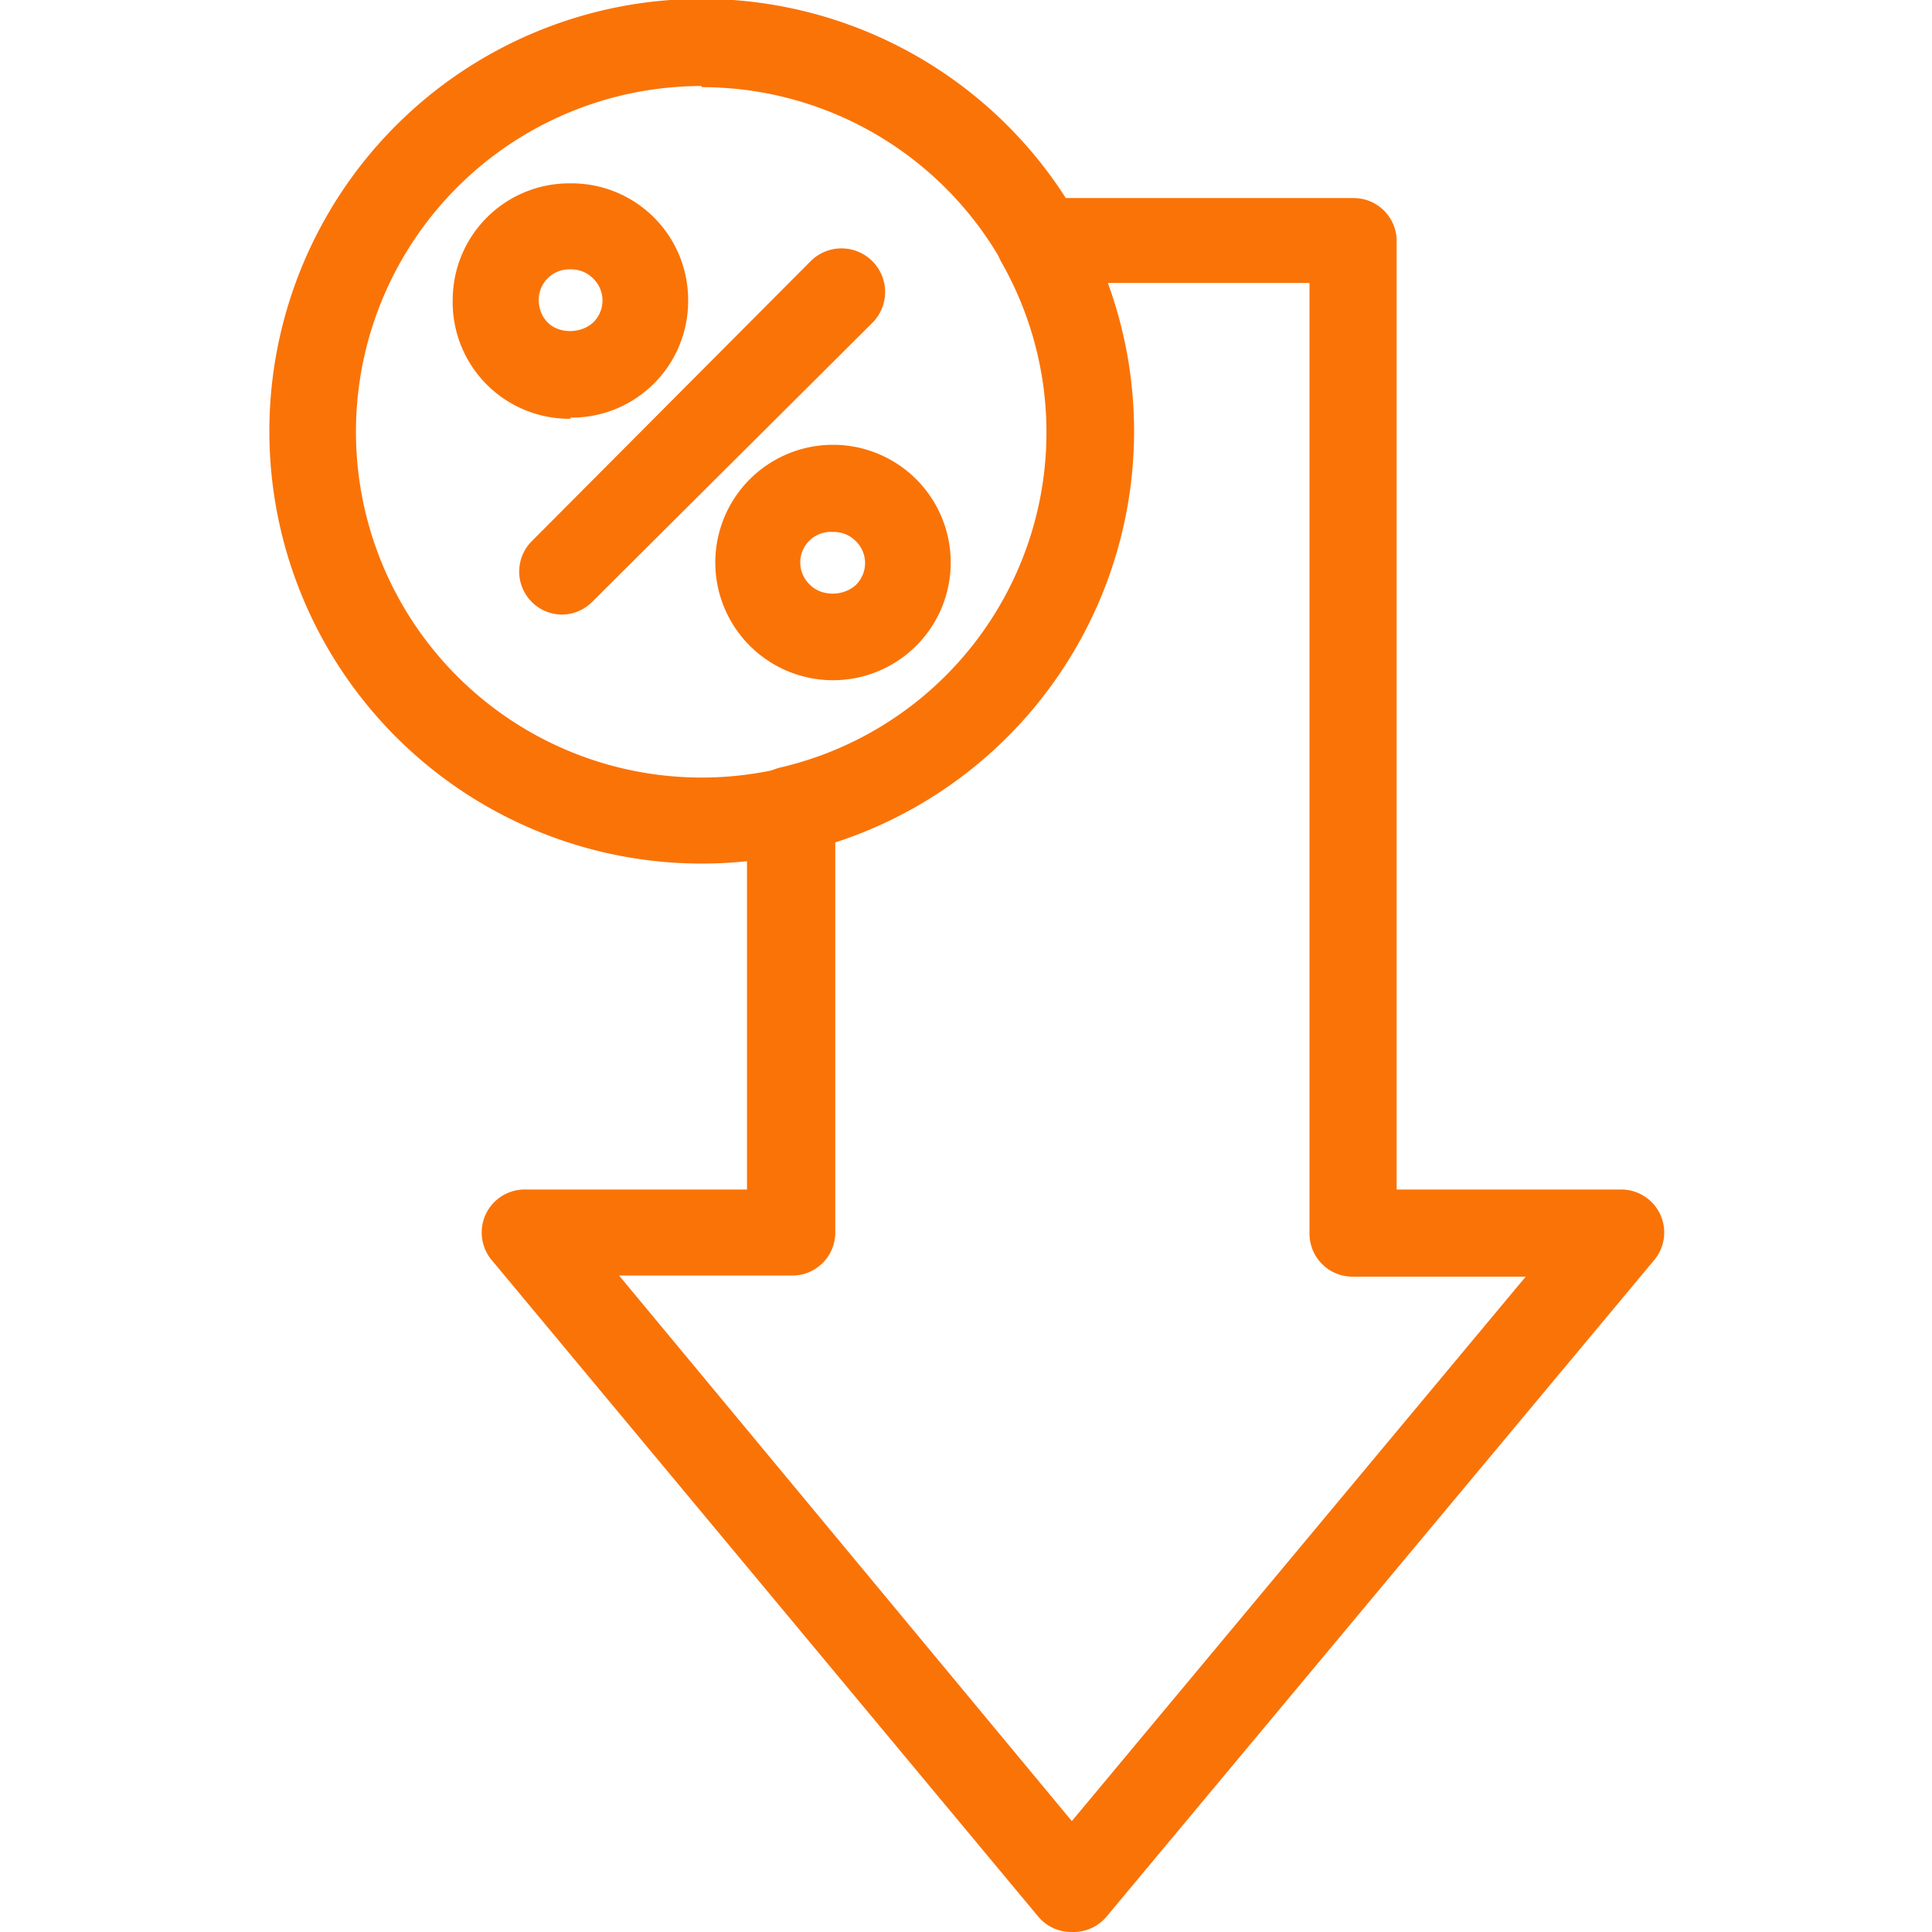
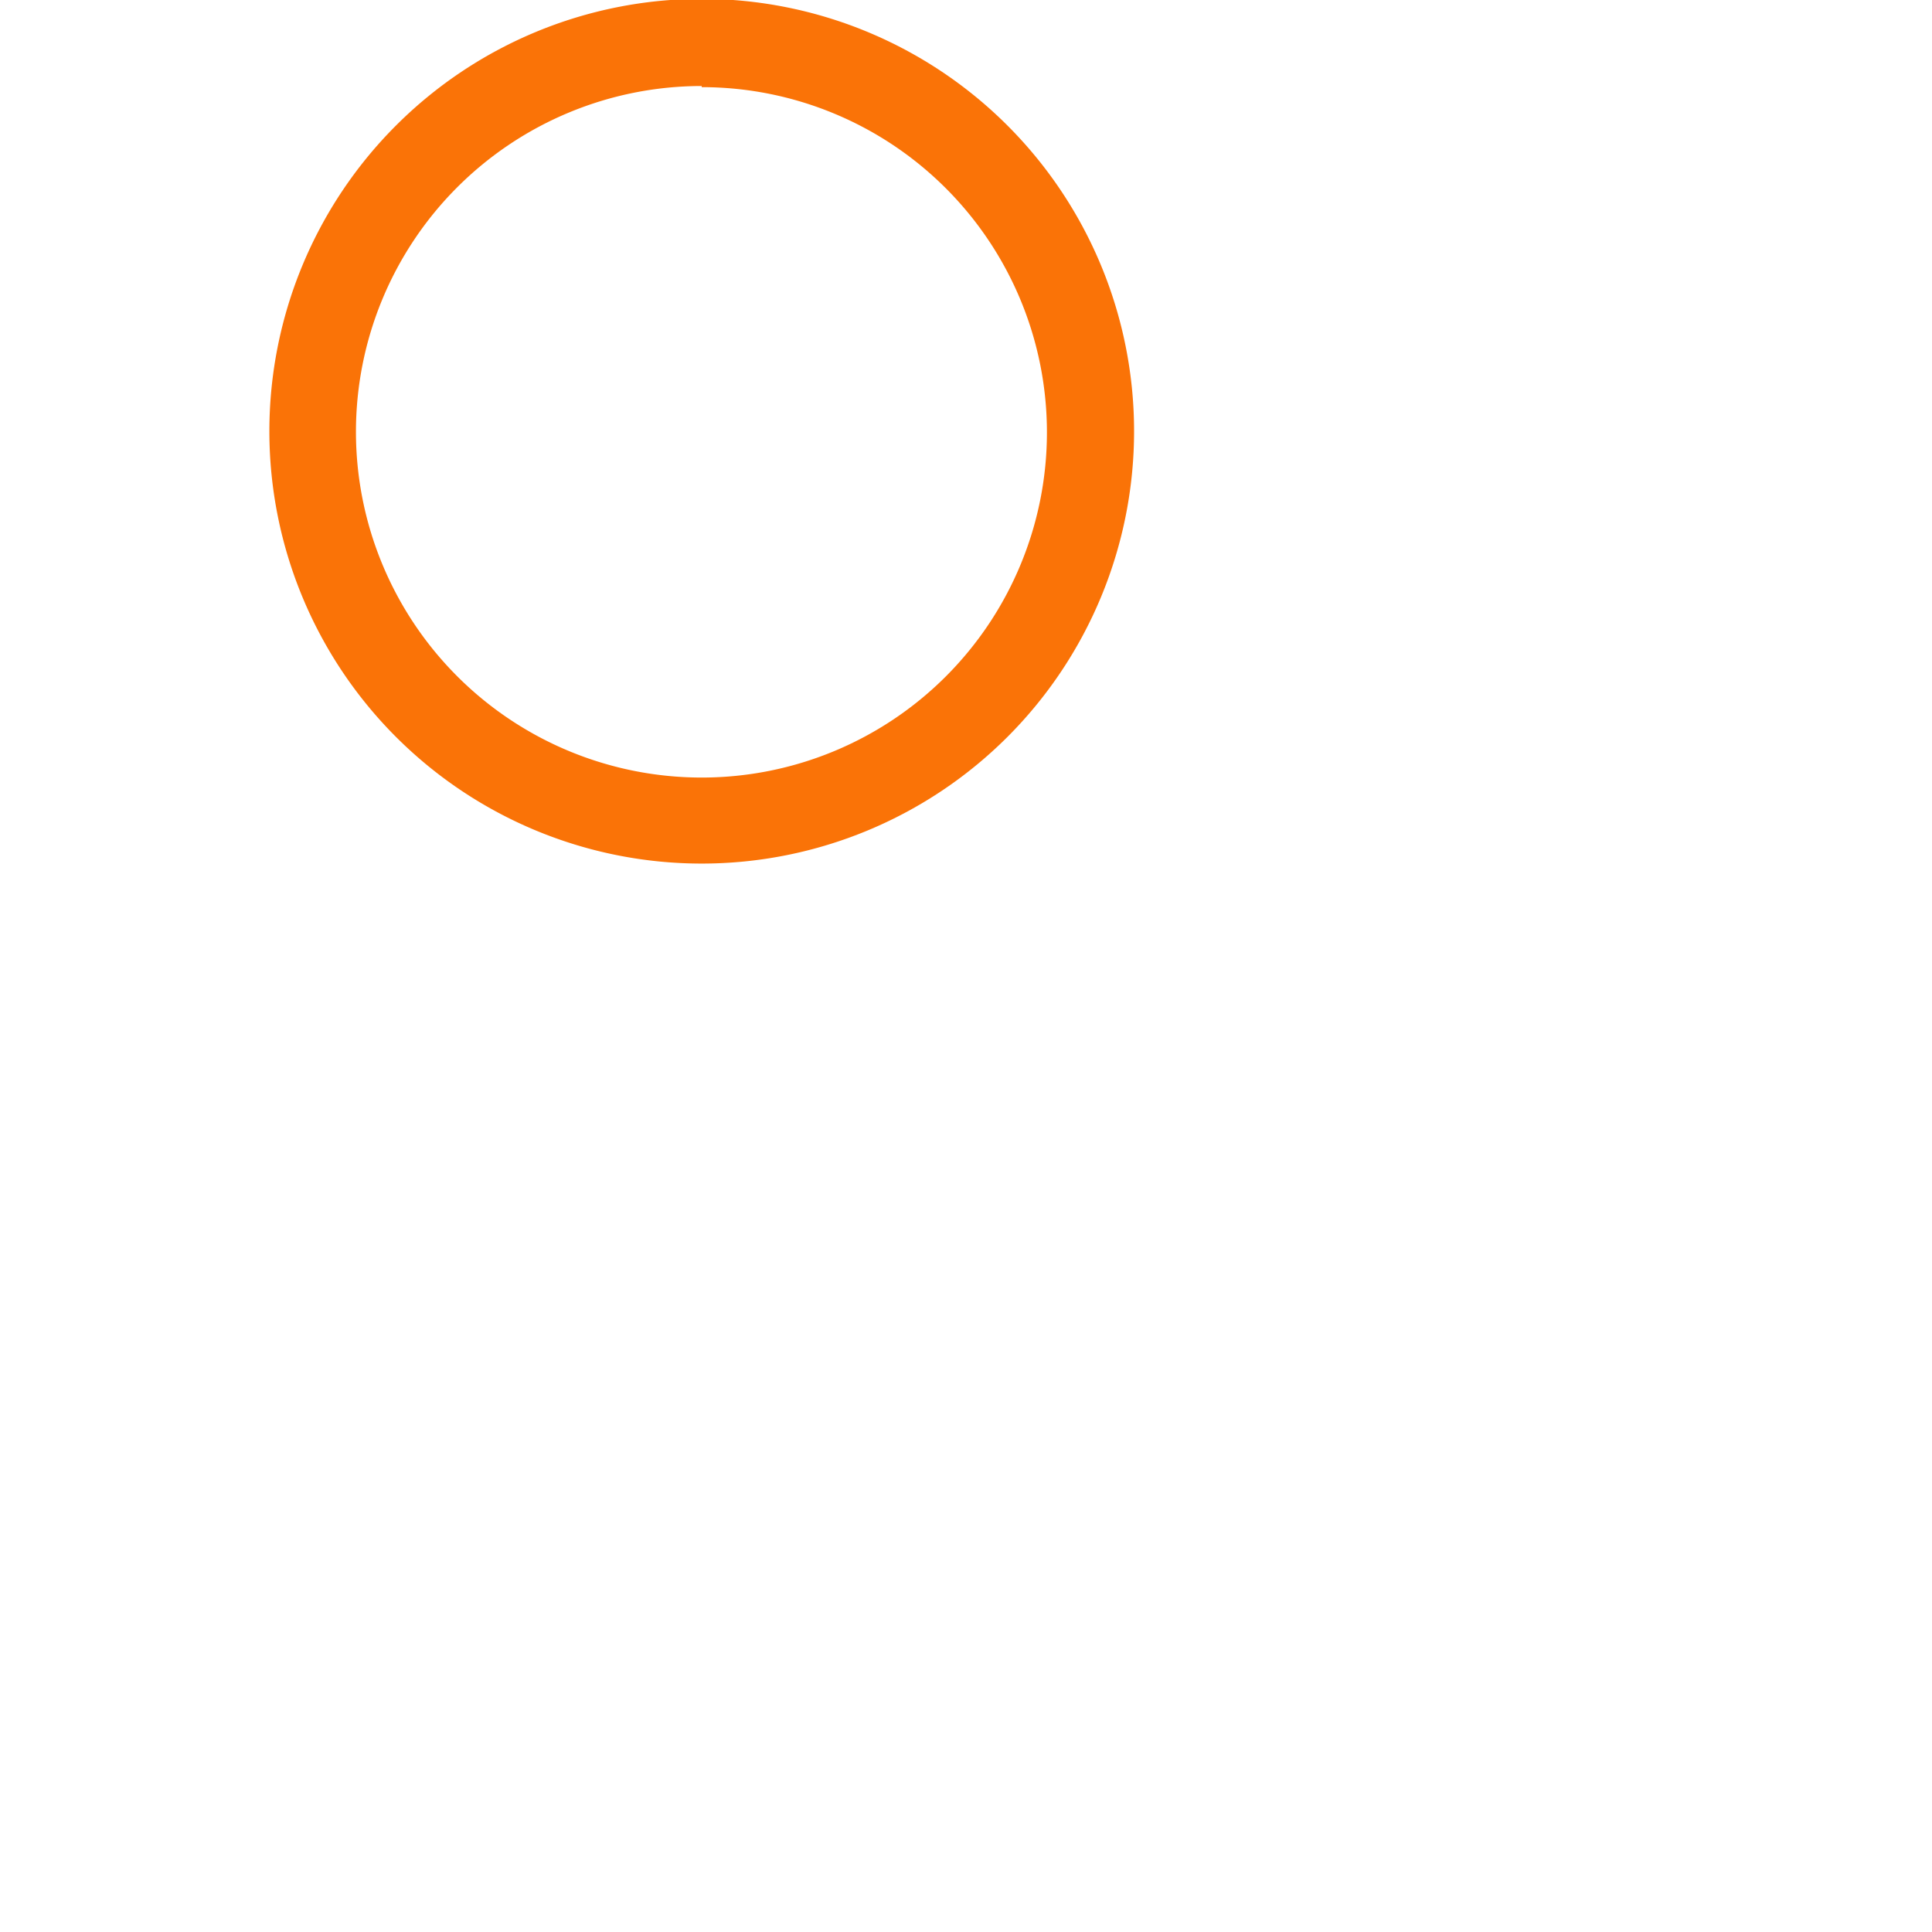
<svg xmlns="http://www.w3.org/2000/svg" version="1.1" width="512" height="512" x="0" y="0" viewBox="0 0 1.707 1.707" style="enable-background:new 0 0 512 512" xml:space="preserve" fill-rule="evenodd">
  <g>
-     <path d="M.496.543A.038.038 0 0 1 .47.478L.716.231a.038.038 0 1 1 .055.054L.523.532a.038.038 0 0 1-.027.011zM.504.37A.103.103 0 0 1 .4.264.103.103 0 0 1 .504.162a.103.103 0 0 1 .104.103.103.103 0 0 1-.104.104zm0-.132a.027.027 0 0 0-.028.027c0 .008.003.015.008.02.01.01.029.01.04 0a.027.027 0 0 0 0-.039.027.027 0 0 0-.02-.008zM.736.601a.104.104 0 1 1 0-.208.104.104 0 0 1 0 .208zm0-.131a.027.027 0 0 0-.02.047c.01.01.029.01.04 0a.027.027 0 0 0 0-.039.027.027 0 0 0-.02-.008z" fill="#fa7307" opacity="1" data-original="#000000" />
-     <path d="M.947 1.707a.038.038 0 0 1-.03-.014l-.482-.579a.038.038 0 0 1 .03-.063H.66V.715c0-.017.012-.033.03-.037A.304.304 0 0 0 .885.232.038.038 0 0 1 .92.175h.276c.021 0 .038.017.038.038v.838h.197a.038.038 0 0 1 .03.063l-.483.579a.038.038 0 0 1-.03.014zm-.4-.58.4.482.401-.481h-.153a.038.038 0 0 1-.038-.038V.25H.978a.382.382 0 0 1-.24.493v.346a.038.038 0 0 1-.039.038H.546z" fill="#fa7307" opacity="1" data-original="#000000" />
    <path d="M.62.763a.382.382 0 1 1 0-.764.382.382 0 0 1 0 .764zm0-.687a.305.305 0 1 0 0 .611.305.305 0 0 0 0-.61z" fill="#fa7307" opacity="1" data-original="#000000" />
  </g>
</svg>